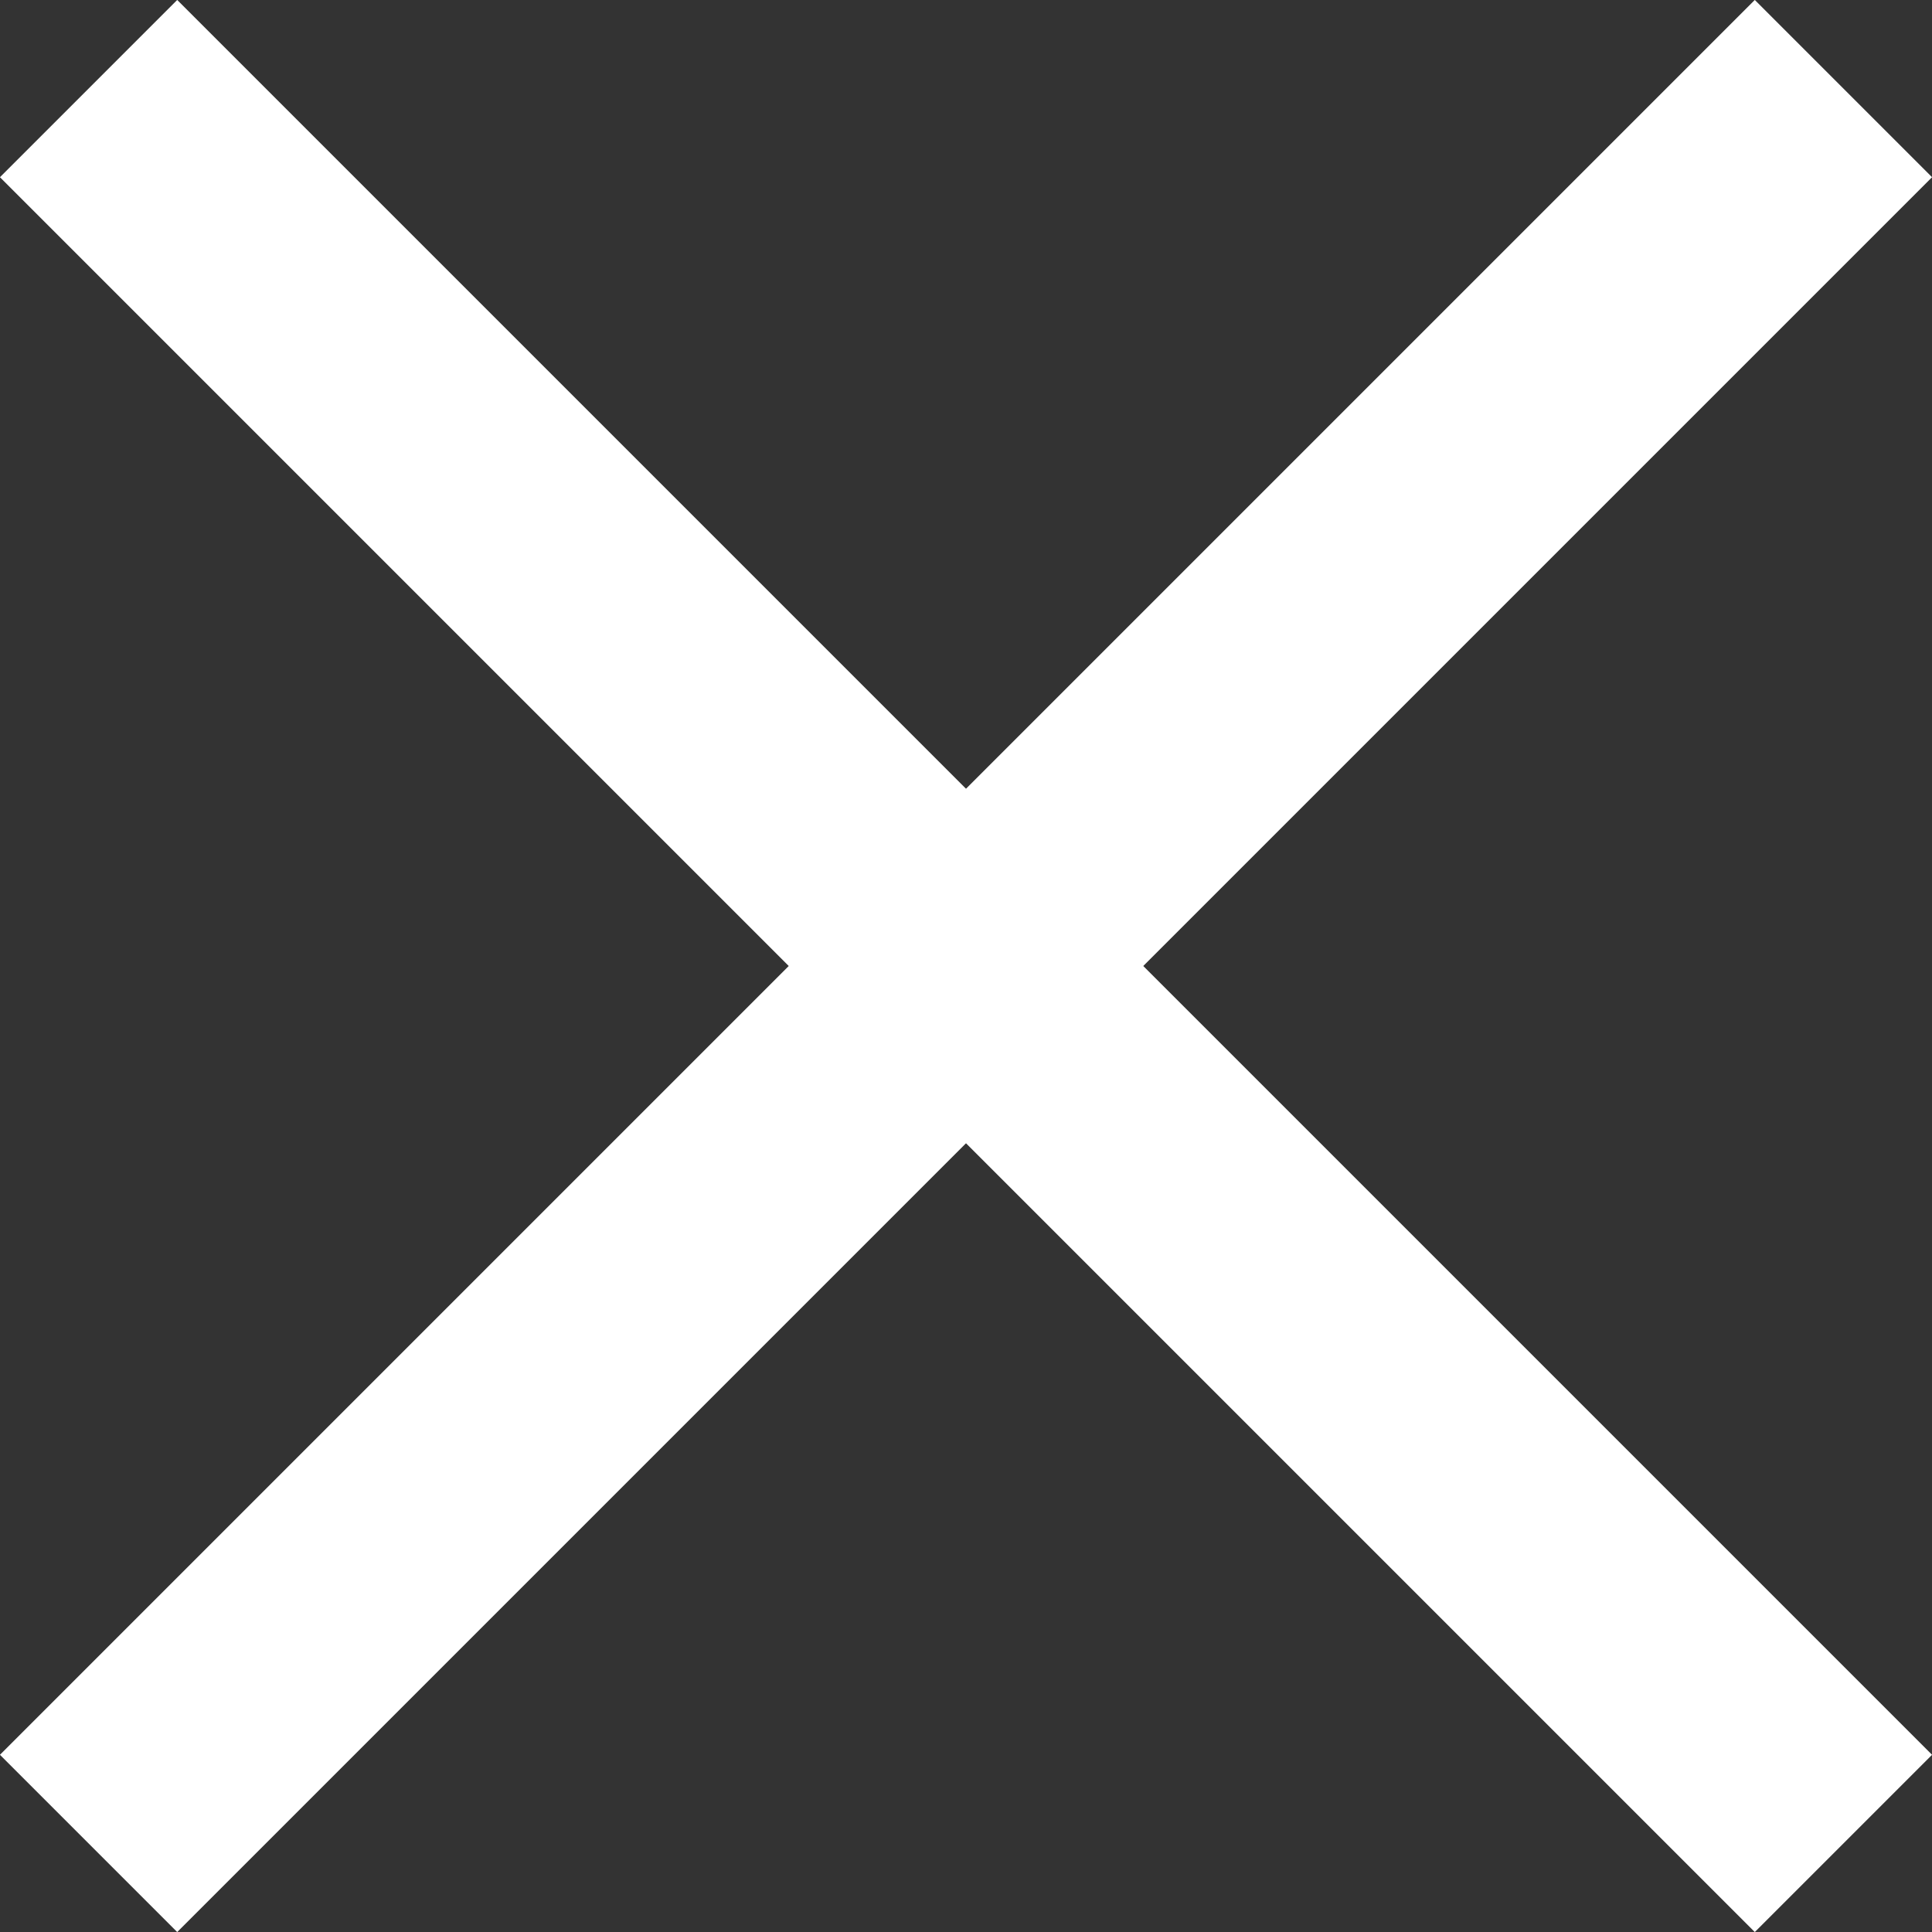
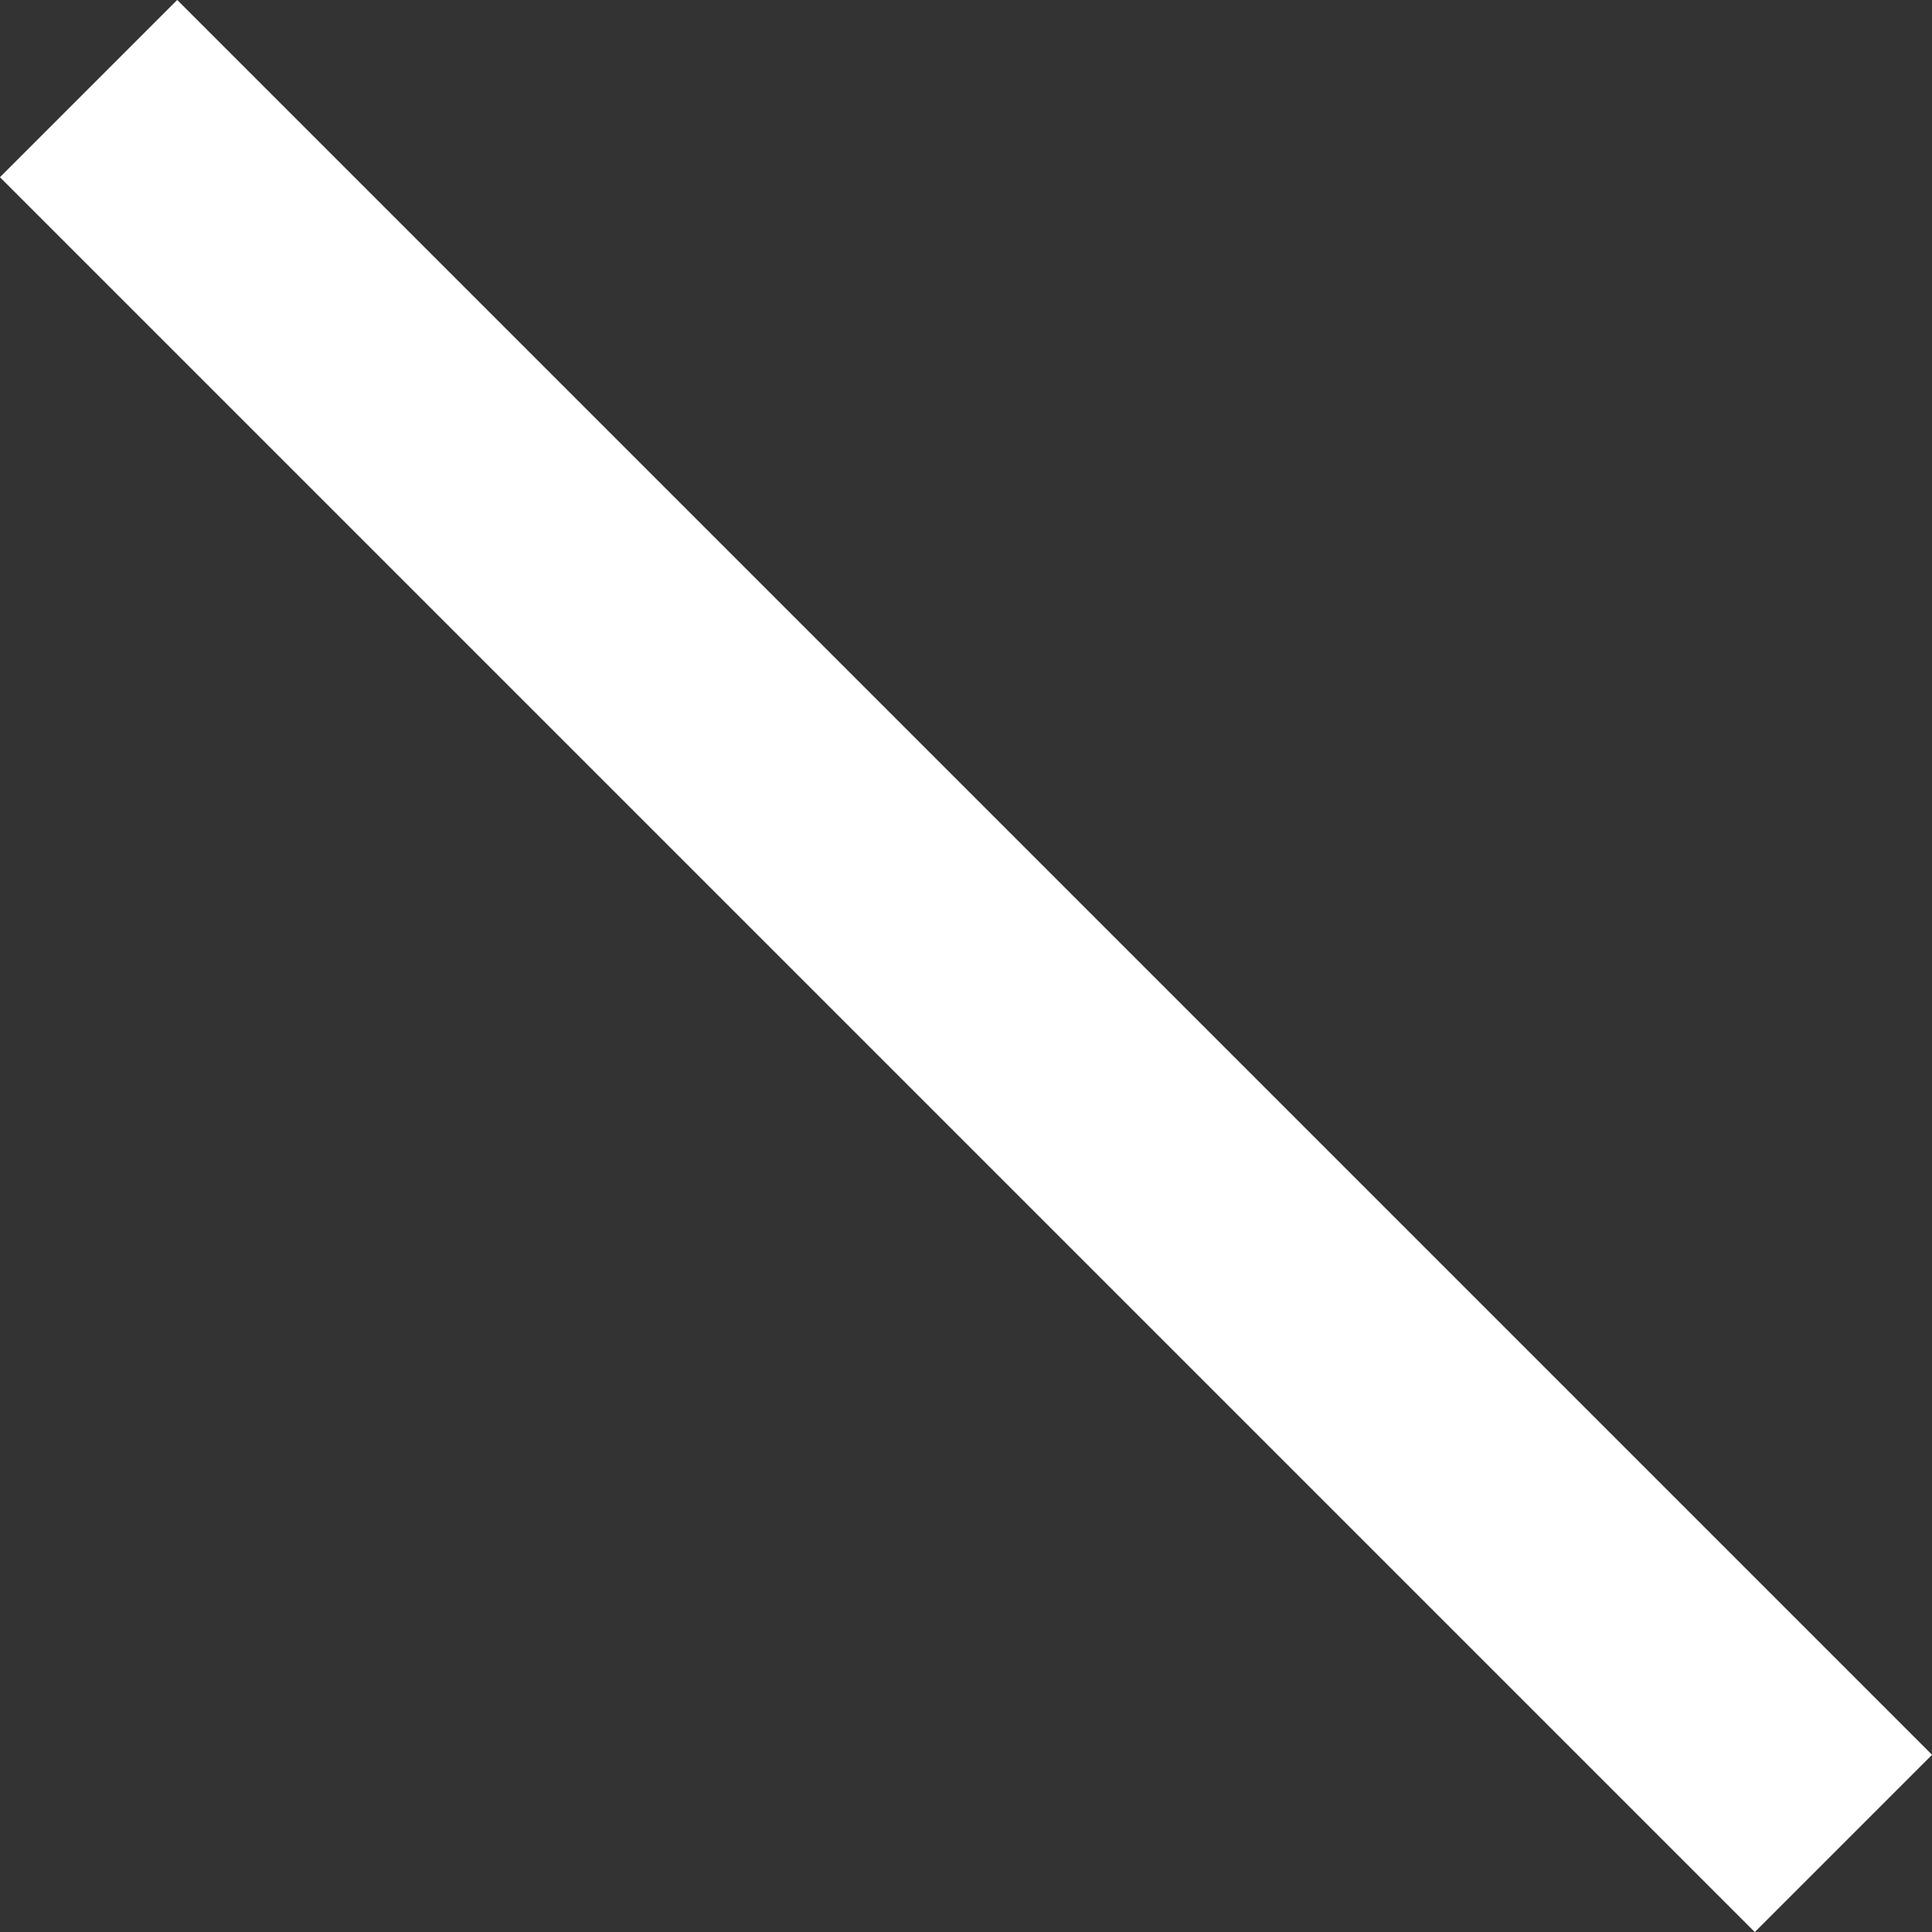
<svg xmlns="http://www.w3.org/2000/svg" id="Layer_2" data-name="Layer 2" viewBox="0 0 23.12 23.12">
  <rect x="0" y="0" width="23.12" height="23.12" fill="#333333" stroke="none" />
  <defs>
    <style>
      .cls-1 {
        fill: none;
        stroke: #fff;
        stroke-miterlimit: 10;
        stroke-width: 3px;
      }
    </style>
  </defs>
  <g id="Layer_2-2" data-name="Layer 2">
    <g>
      <line class="cls-1" x1="1.06" y1="1.06" x2="22.06" y2="22.06" />
-       <line class="cls-1" x1="22.06" y1="1.06" x2="1.06" y2="22.06" />
    </g>
  </g>
</svg>